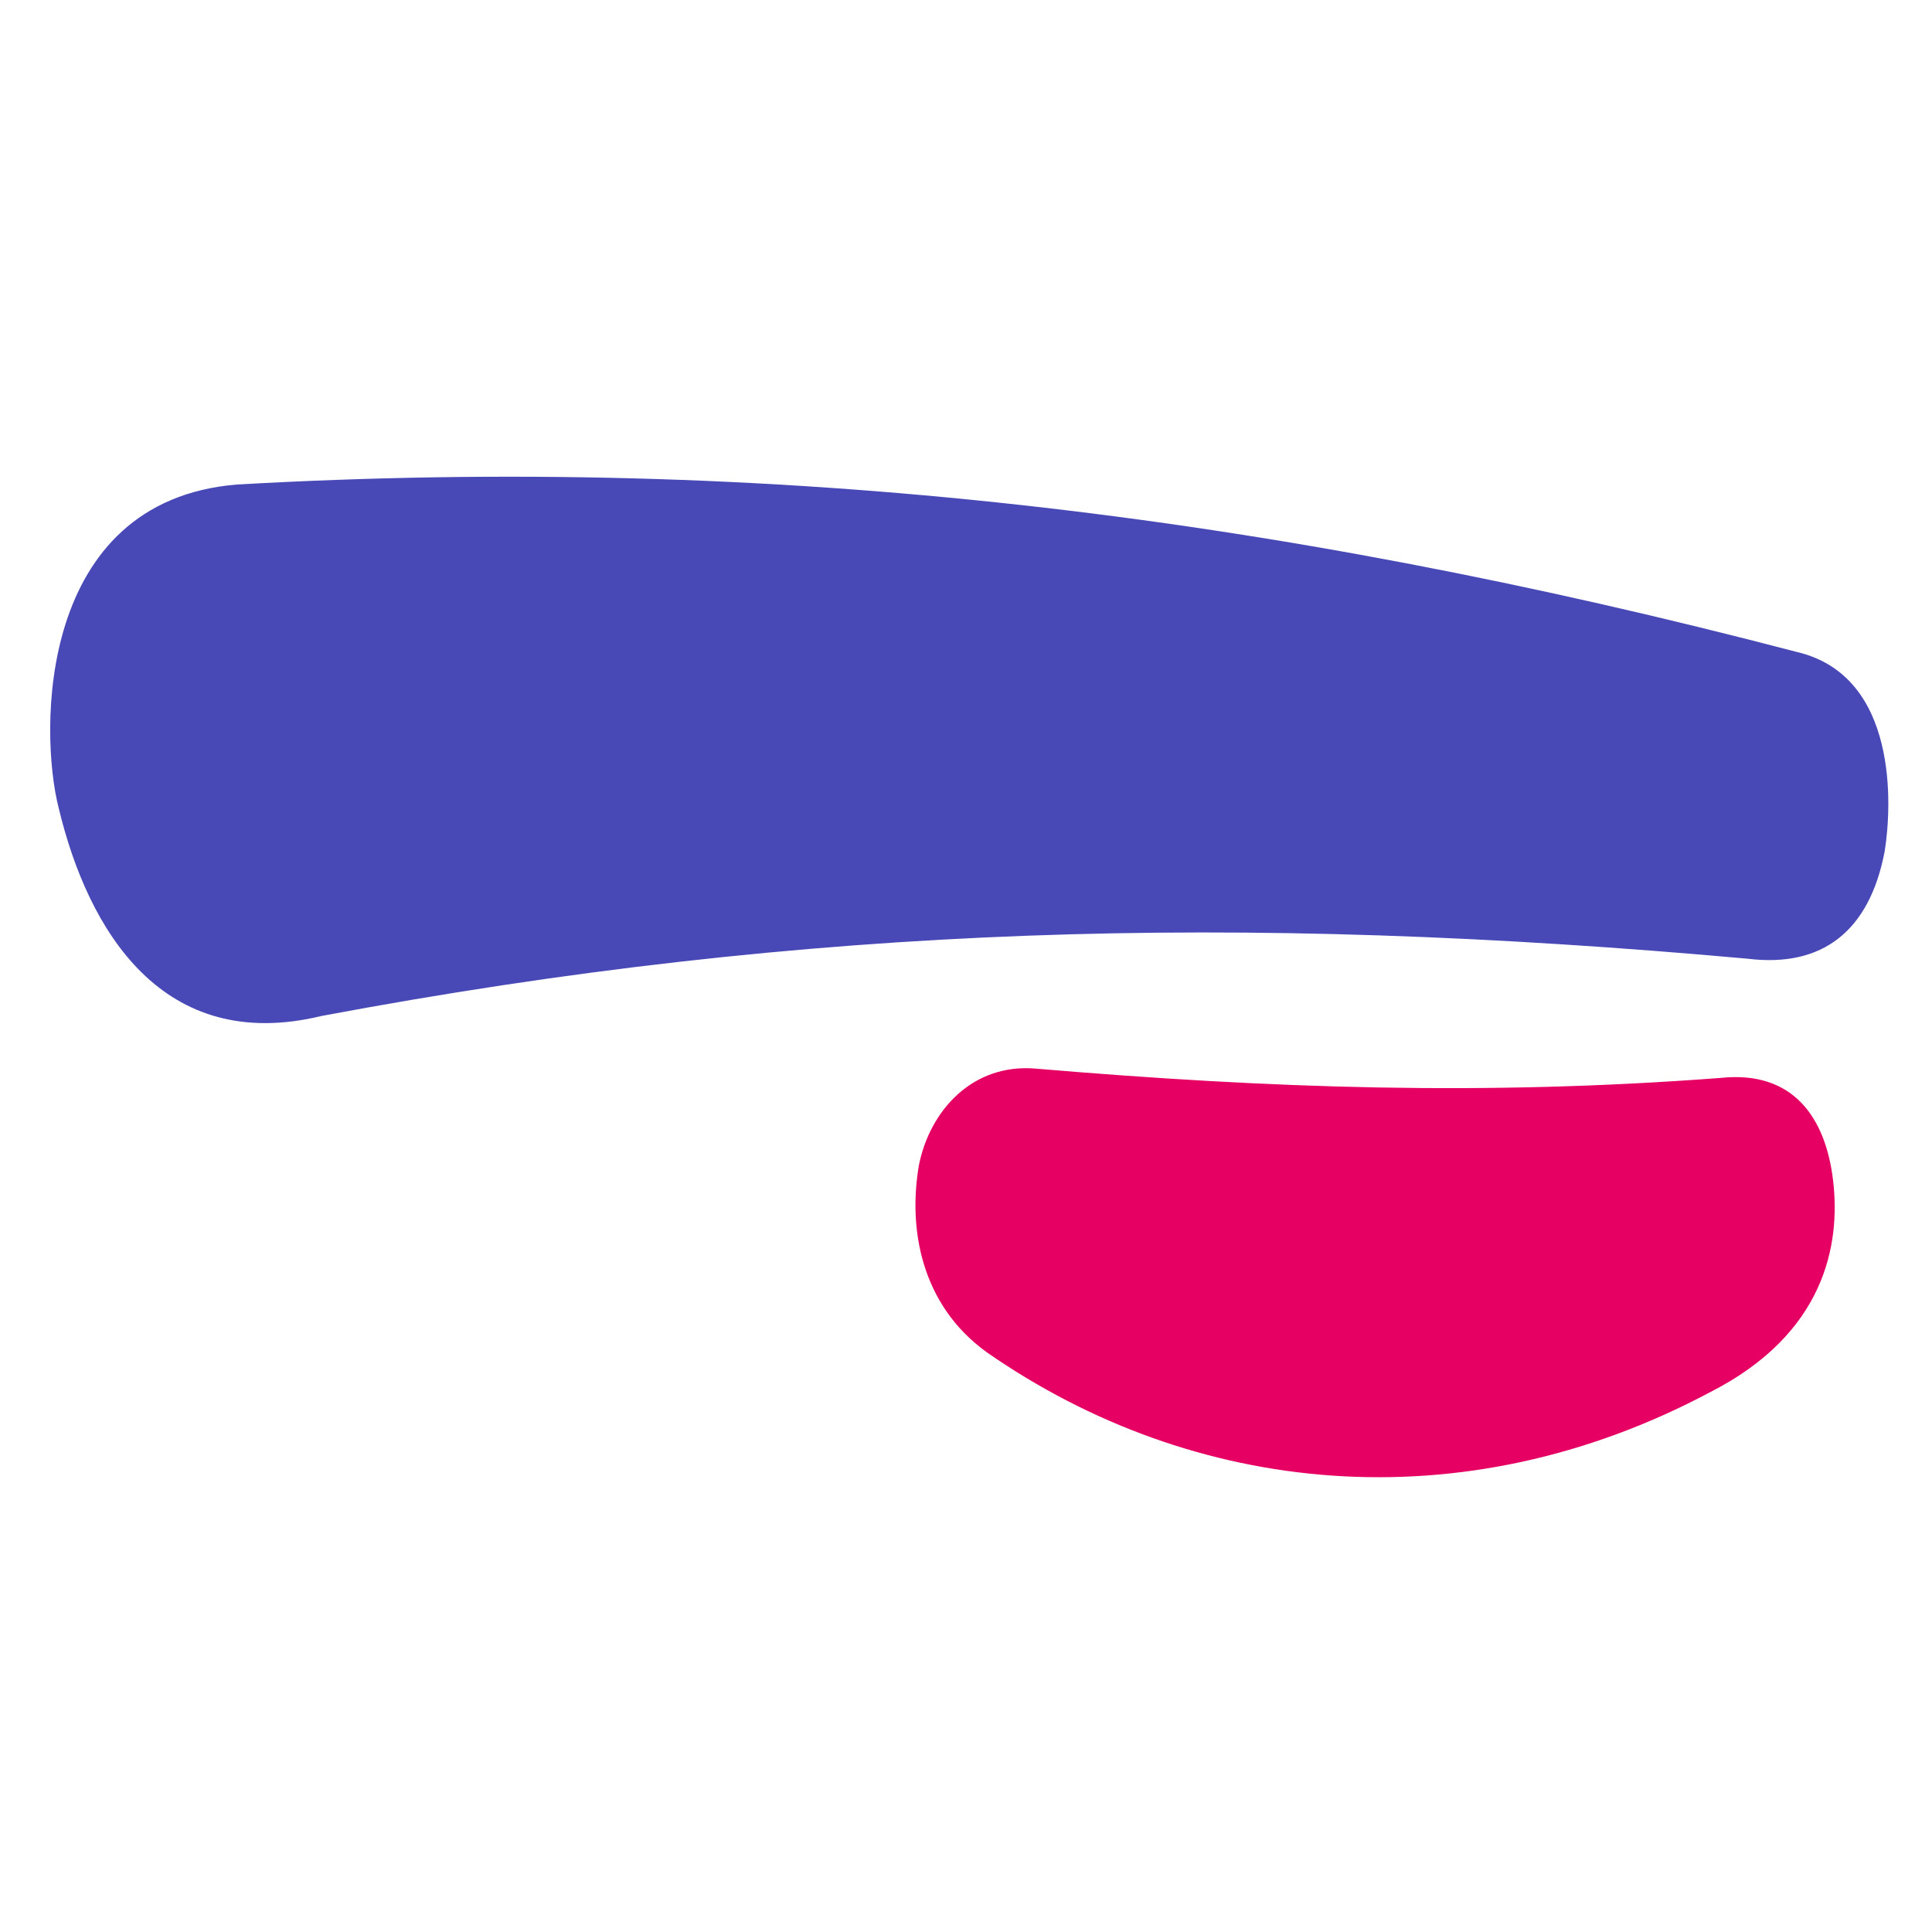
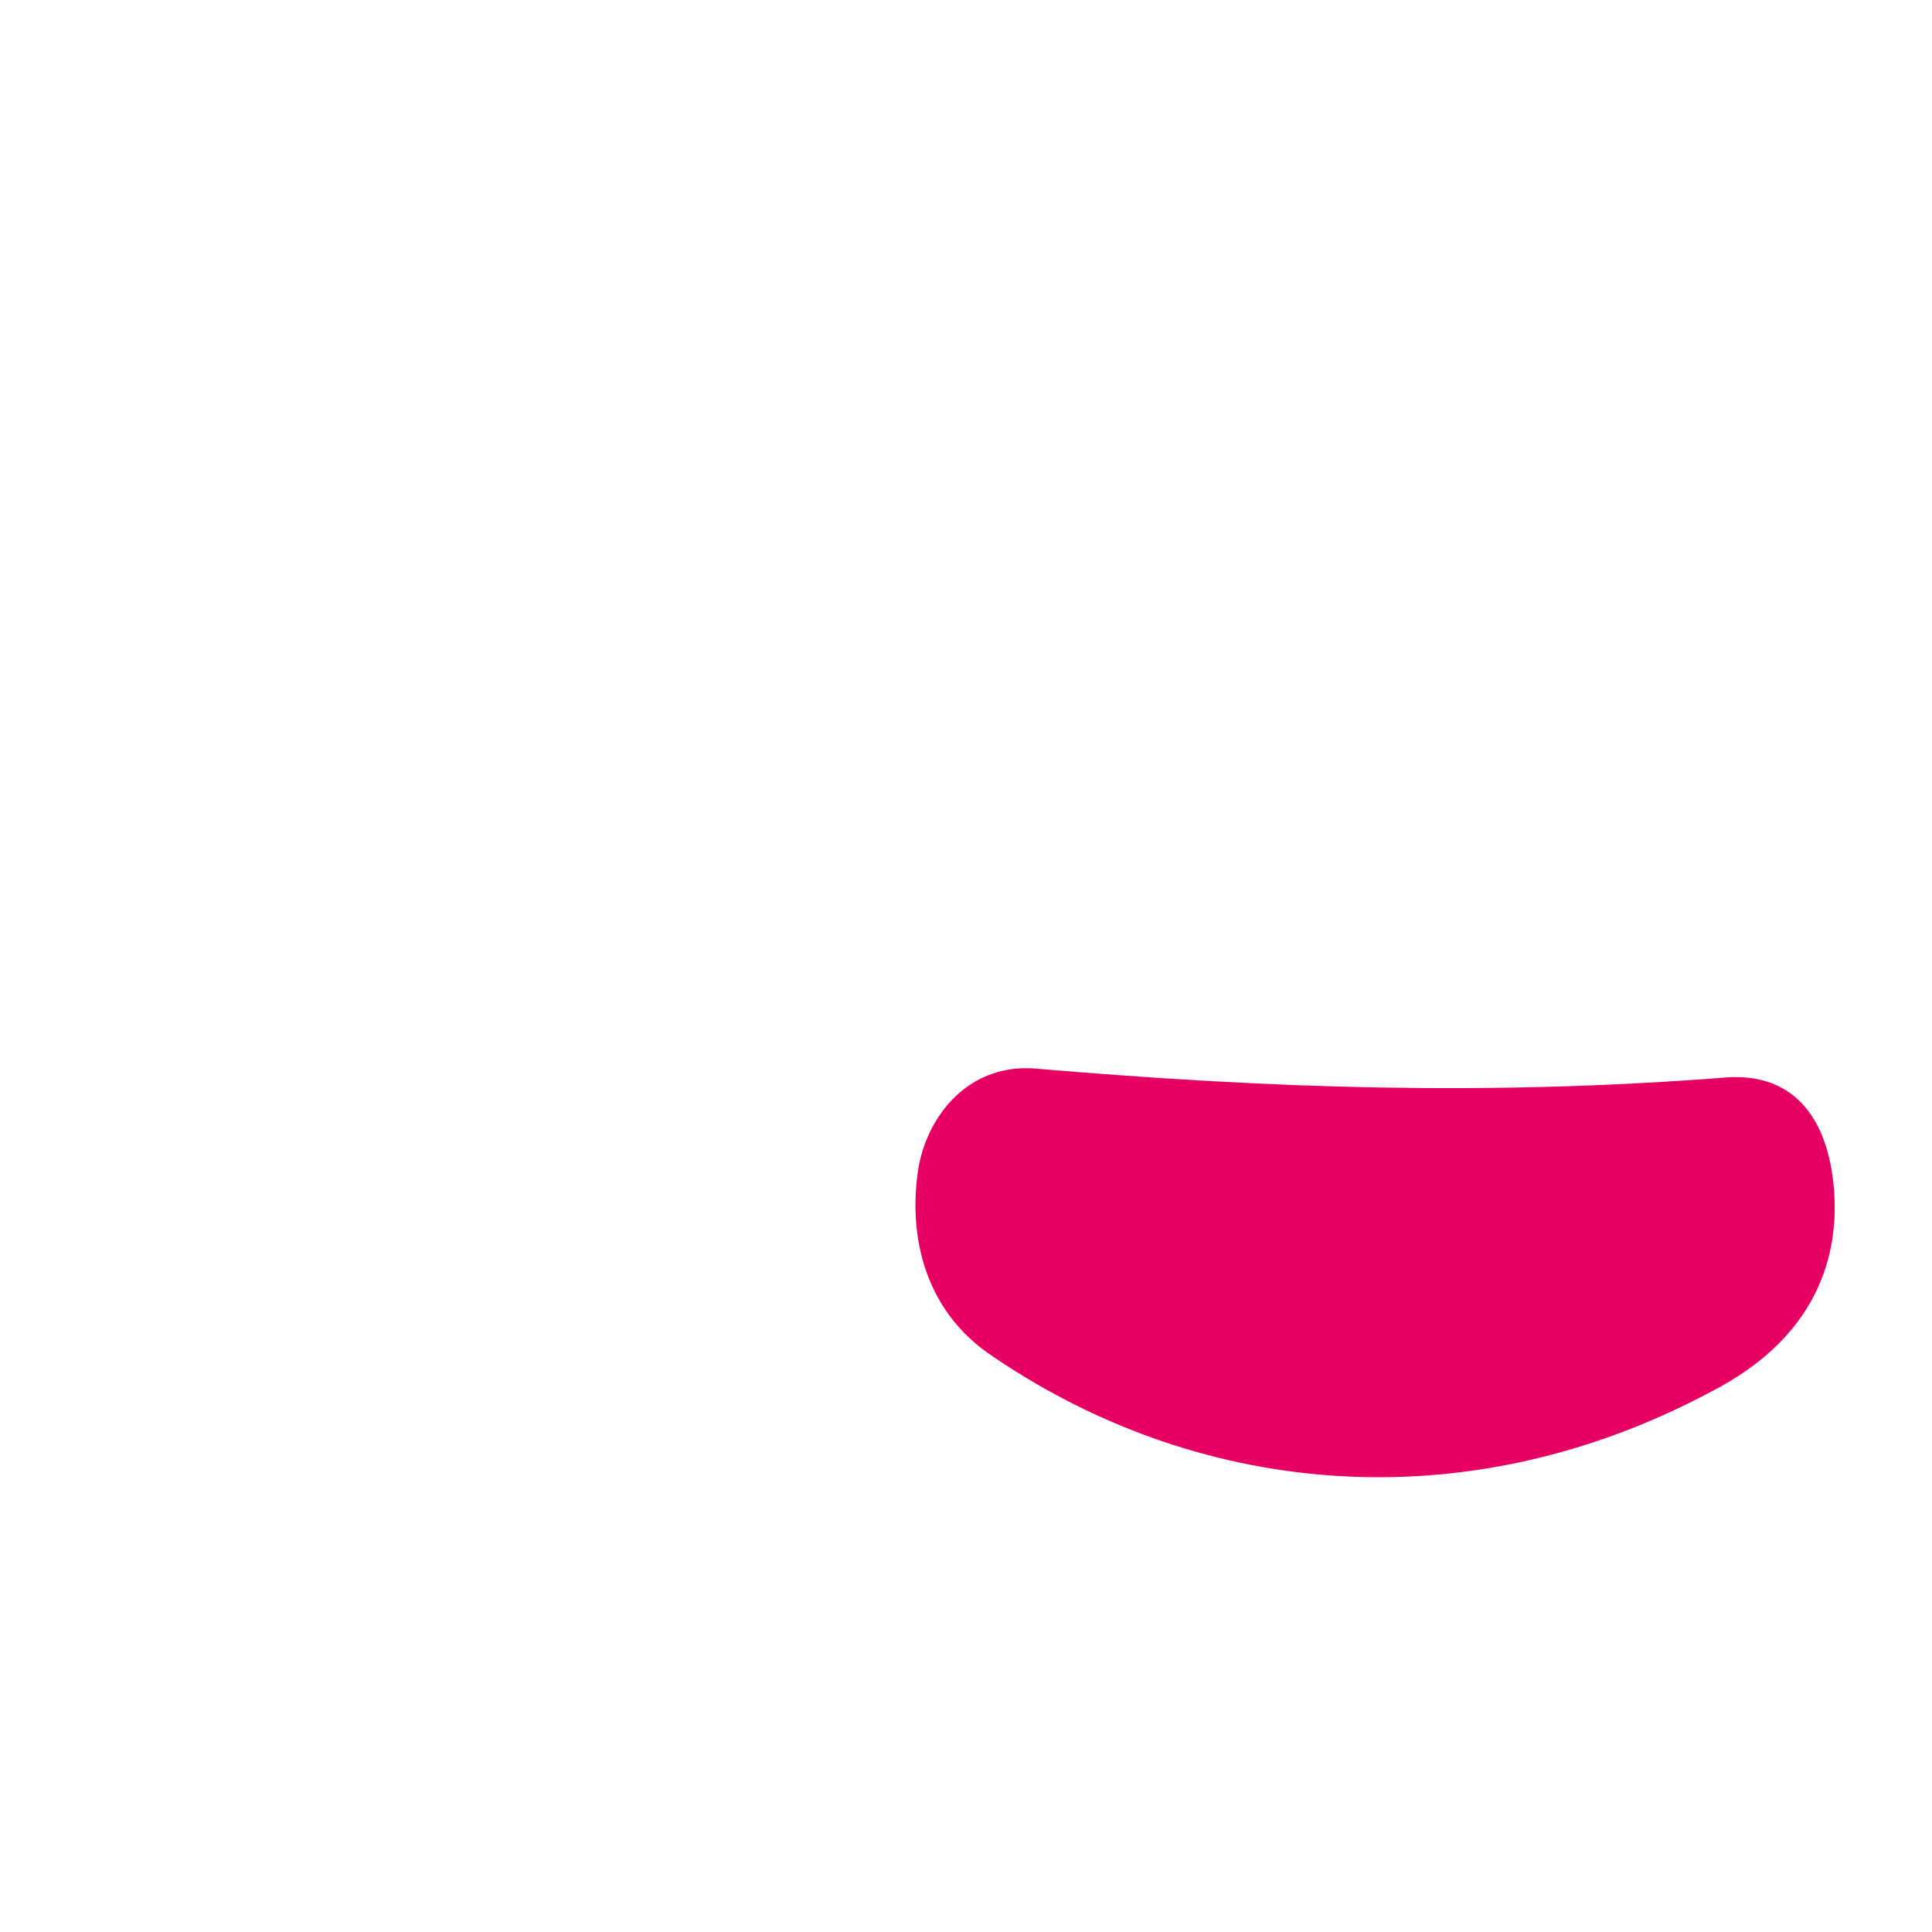
<svg xmlns="http://www.w3.org/2000/svg" width="77" height="77" viewBox="0 0 77 77" fill="none">
-   <path d="M9.435 19.311C30.879 18.092 50.578 20.48 71.628 25.988C75.673 26.95 75.4 32.156 75.114 33.927C74.511 37.105 72.638 38.575 69.657 38.21C49.374 36.381 32.308 36.832 12.81 40.492C6.495 42.022 3.514 37.108 2.34 32.207C1.556 29.156 1.489 19.972 9.435 19.311Z" fill="#4848B7" />
  <path d="M41.327 42.594C50.685 43.384 59.19 43.676 68.59 42.959C71.463 42.66 72.765 44.537 73.06 47.064C73.355 49.59 72.746 53.159 68.139 55.495C58.257 60.752 47.543 59.616 39.324 53.892C36.705 52 36.19 48.971 36.622 46.448C37.044 44.295 38.743 42.346 41.33 42.594H41.327Z" fill="#E60063" />
</svg>